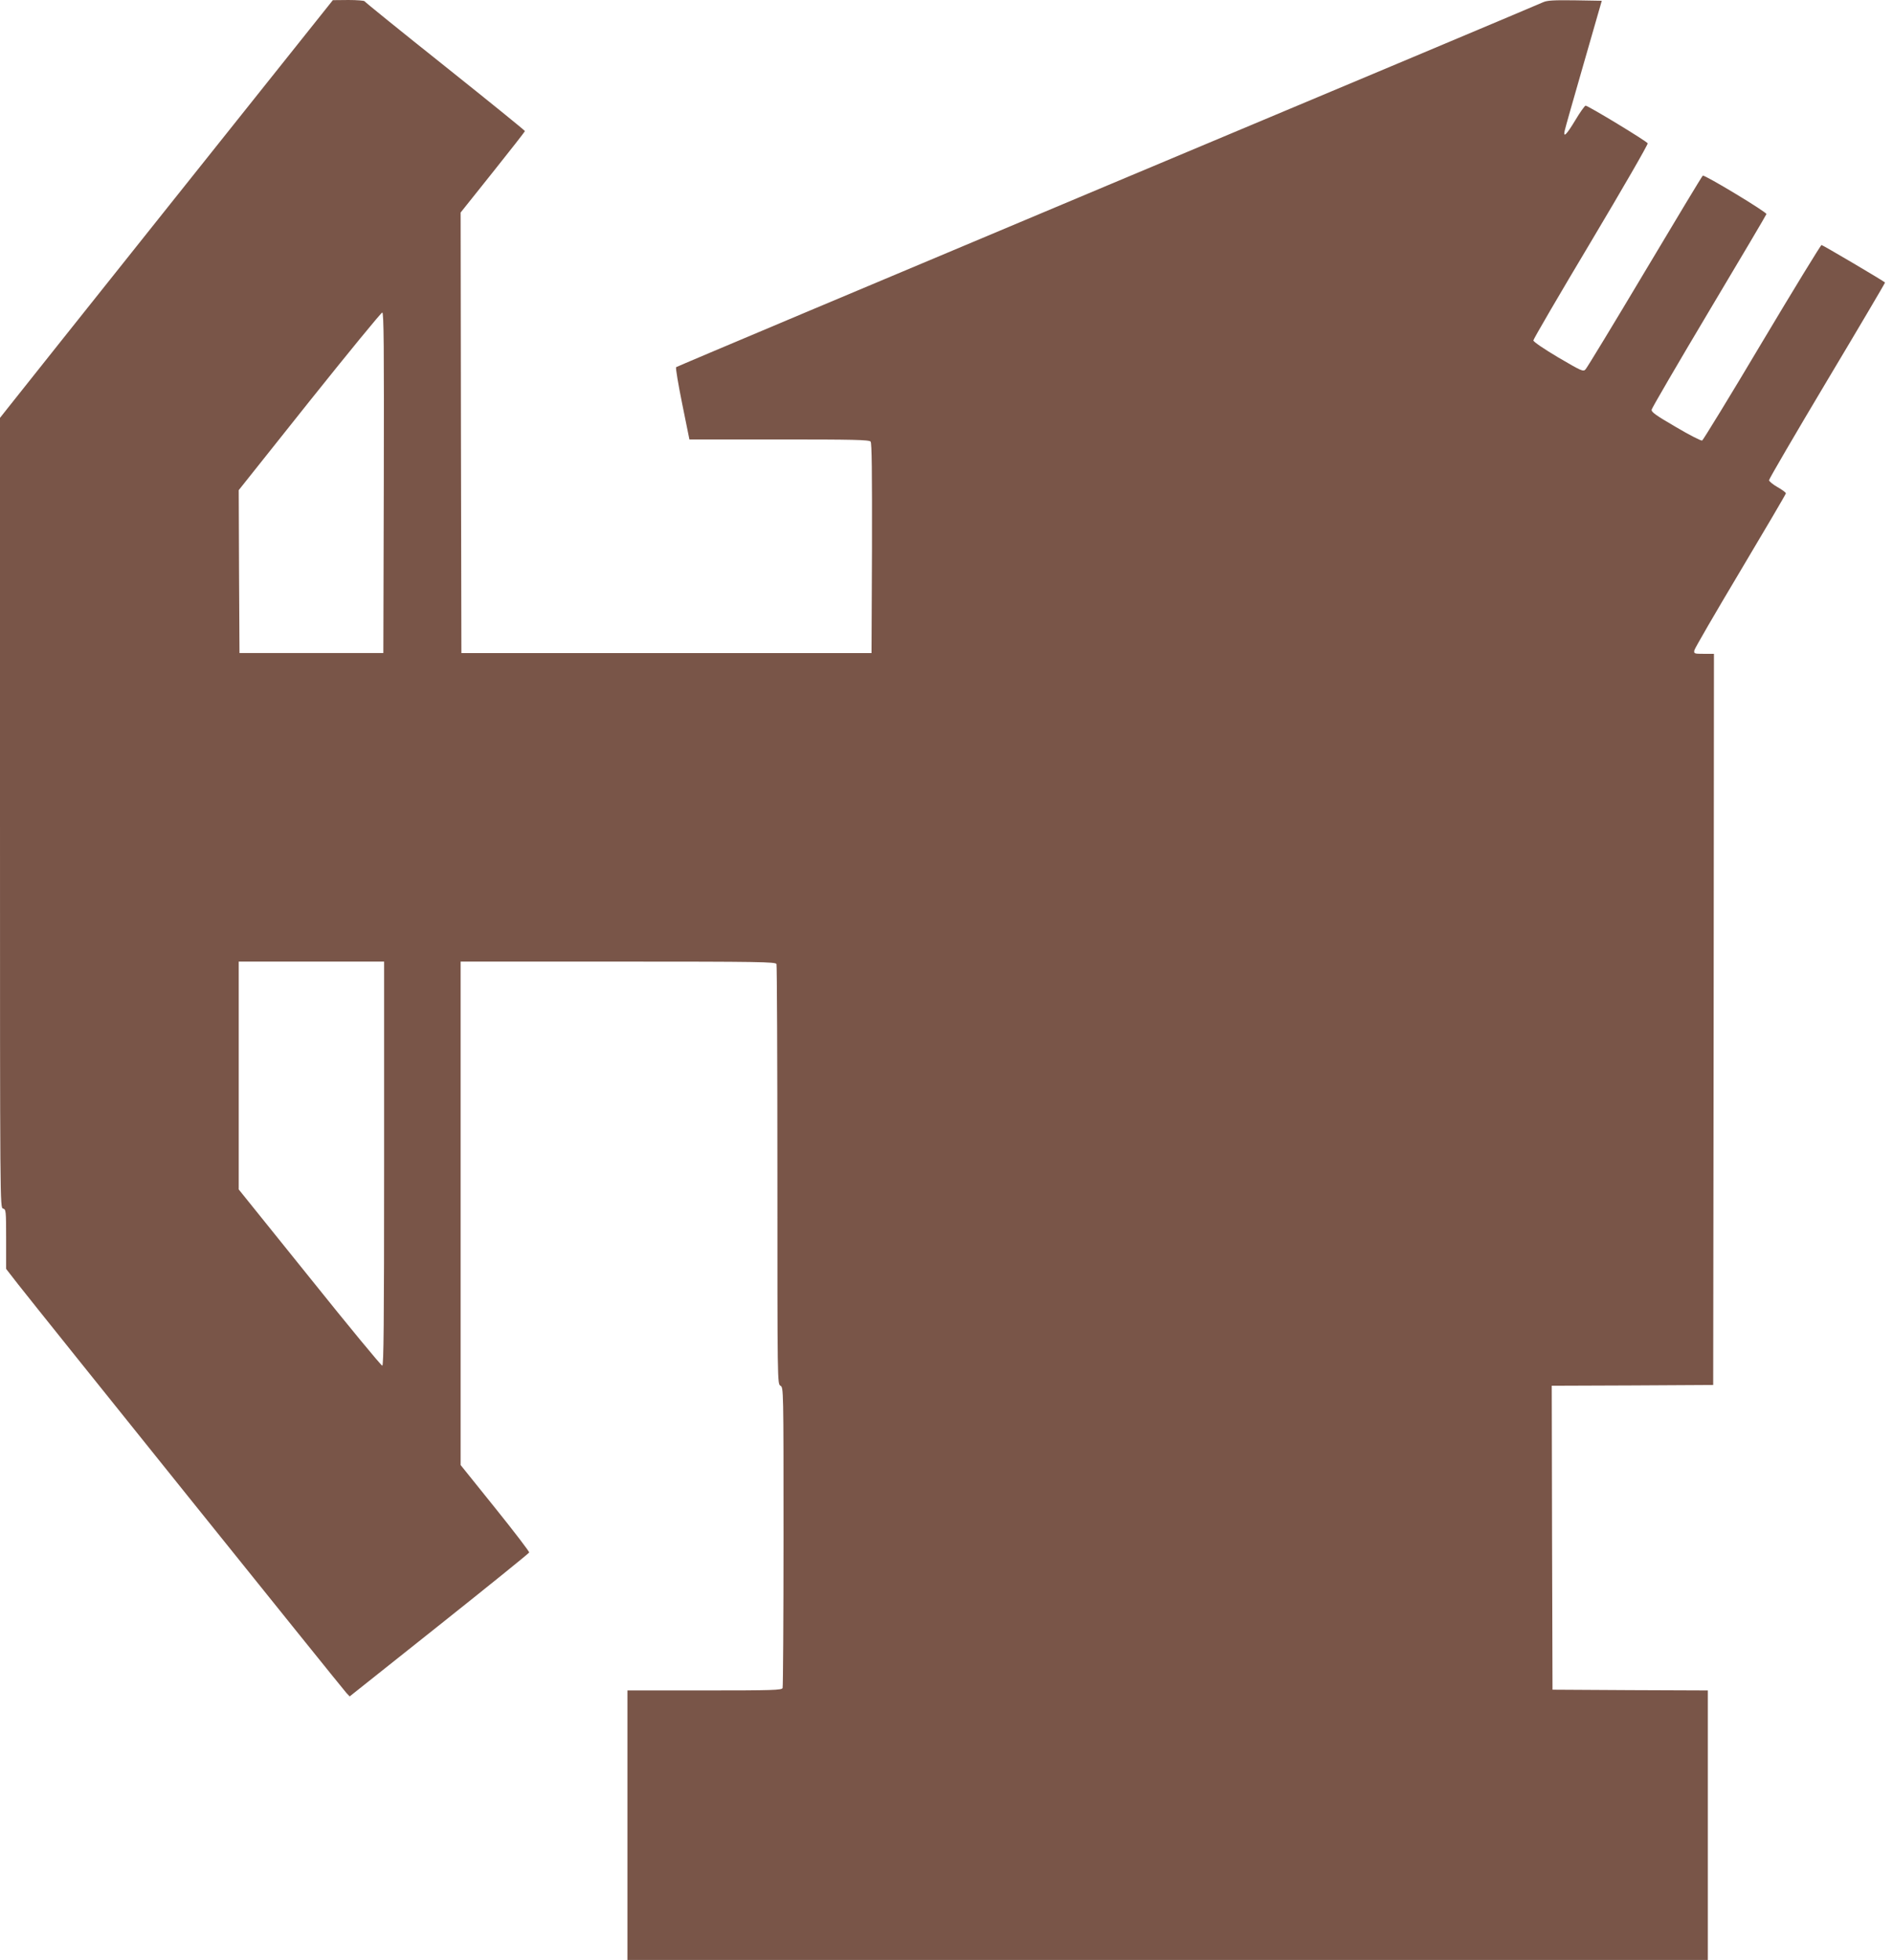
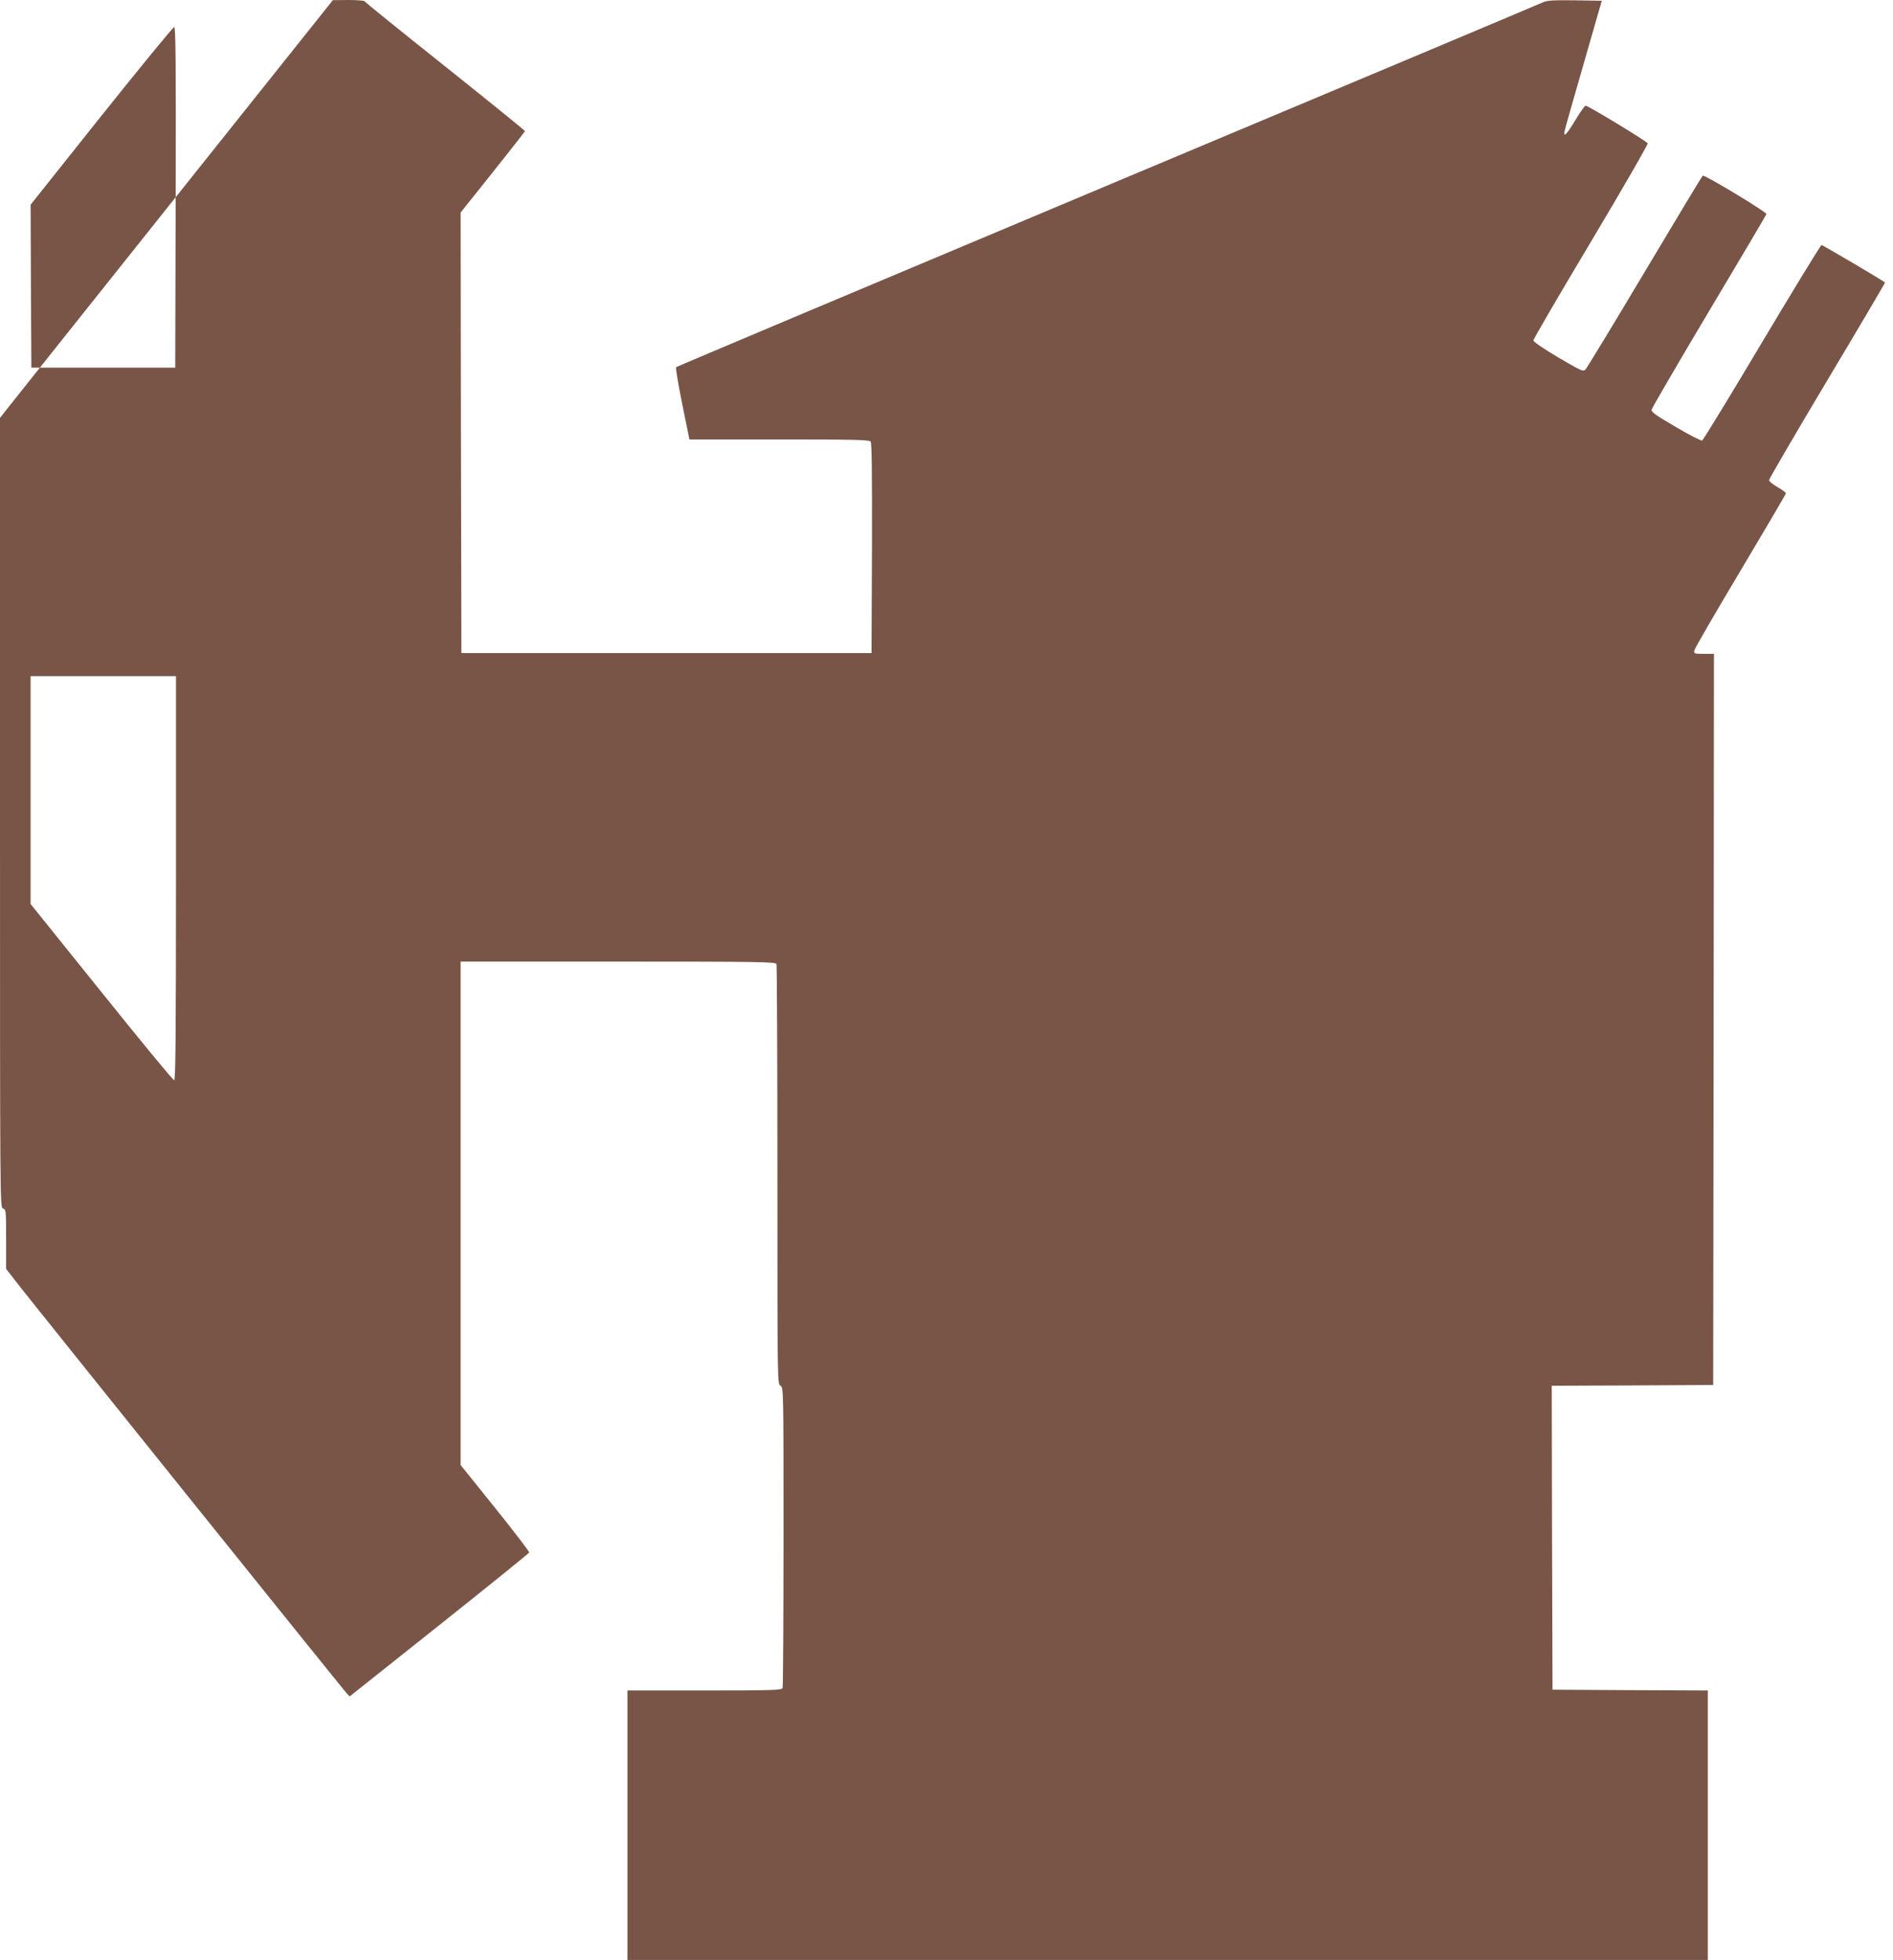
<svg xmlns="http://www.w3.org/2000/svg" version="1.0" width="1237pt" height="1280pt" viewBox="0 0 1237 1280" preserveAspectRatio="xMidYMid meet">
  <g transform="translate(0,1280) scale(0.1,-0.1)" fill="#795548" stroke="none">
-     <path d="M1148 11512 c-565 -708 -1054 -1322 -1087 -1364 l-61 -77 0 -2580 c0 -2570 0 -2579 20 -2584 19 -5 20 -14 20 -200 l0 -194 77 -99 c124 -159 2124 -2647 2147 -2671 l21 -22 585 465 c322 256 587 470 588 475 2 5 -98 136 -222 290 l-226 281 0 1644 0 1644 1029 0 c929 0 1029 -2 1035 -16 3 -9 6 -629 6 -1379 0 -1354 0 -1364 20 -1375 20 -11 20 -21 20 -985 0 -535 -3 -980 -6 -989 -5 -14 -60 -16 -510 -16 l-504 0 0 -880 0 -880 3530 0 3530 0 0 880 0 880 -507 2 -508 3 -3 992 -2 993 527 2 528 3 3 2388 2 2387 -66 0 c-63 0 -66 1 -62 23 2 12 138 246 301 519 163 273 297 501 297 506 0 6 -25 24 -55 41 -30 17 -55 38 -55 45 0 8 171 301 380 651 210 351 380 639 378 640 -12 12 -408 245 -415 245 -5 0 -180 -286 -389 -636 -208 -350 -385 -638 -391 -641 -7 -3 -85 37 -173 89 -132 77 -160 97 -157 113 2 11 171 301 375 643 205 343 374 629 375 634 2 13 -404 258 -416 251 -4 -2 -174 -284 -378 -626 -204 -342 -379 -630 -388 -639 -15 -17 -25 -12 -179 78 -94 56 -162 102 -162 111 0 8 169 298 376 644 207 347 374 636 371 643 -5 13 -389 246 -406 246 -5 0 -36 -43 -67 -95 -57 -95 -81 -119 -69 -67 3 15 59 212 124 437 l118 410 -175 3 c-140 2 -182 -1 -207 -12 -18 -9 -1298 -547 -2846 -1196 -1548 -650 -2817 -1184 -2821 -1188 -4 -4 14 -112 40 -240 l47 -232 586 0 c483 0 589 -2 598 -14 8 -9 10 -200 9 -697 l-3 -684 -1340 0 -1340 0 -3 1439 -2 1438 210 263 c115 144 210 265 210 269 0 4 -235 194 -522 423 -288 229 -524 420 -526 425 -2 4 -49 8 -105 8 l-102 -1 -1027 -1287z m1360 -1864 l-3 -1113 -470 0 -470 0 -3 532 -2 532 462 580 c255 319 469 580 476 580 10 1 12 -225 10 -1111z m2 -4448 c0 -1050 -3 -1320 -12 -1319 -7 0 -221 259 -475 576 l-463 575 0 744 0 744 475 0 475 0 0 -1320z" />
+     <path d="M1148 11512 c-565 -708 -1054 -1322 -1087 -1364 l-61 -77 0 -2580 c0 -2570 0 -2579 20 -2584 19 -5 20 -14 20 -200 l0 -194 77 -99 c124 -159 2124 -2647 2147 -2671 l21 -22 585 465 c322 256 587 470 588 475 2 5 -98 136 -222 290 l-226 281 0 1644 0 1644 1029 0 c929 0 1029 -2 1035 -16 3 -9 6 -629 6 -1379 0 -1354 0 -1364 20 -1375 20 -11 20 -21 20 -985 0 -535 -3 -980 -6 -989 -5 -14 -60 -16 -510 -16 l-504 0 0 -880 0 -880 3530 0 3530 0 0 880 0 880 -507 2 -508 3 -3 992 -2 993 527 2 528 3 3 2388 2 2387 -66 0 c-63 0 -66 1 -62 23 2 12 138 246 301 519 163 273 297 501 297 506 0 6 -25 24 -55 41 -30 17 -55 38 -55 45 0 8 171 301 380 651 210 351 380 639 378 640 -12 12 -408 245 -415 245 -5 0 -180 -286 -389 -636 -208 -350 -385 -638 -391 -641 -7 -3 -85 37 -173 89 -132 77 -160 97 -157 113 2 11 171 301 375 643 205 343 374 629 375 634 2 13 -404 258 -416 251 -4 -2 -174 -284 -378 -626 -204 -342 -379 -630 -388 -639 -15 -17 -25 -12 -179 78 -94 56 -162 102 -162 111 0 8 169 298 376 644 207 347 374 636 371 643 -5 13 -389 246 -406 246 -5 0 -36 -43 -67 -95 -57 -95 -81 -119 -69 -67 3 15 59 212 124 437 l118 410 -175 3 c-140 2 -182 -1 -207 -12 -18 -9 -1298 -547 -2846 -1196 -1548 -650 -2817 -1184 -2821 -1188 -4 -4 14 -112 40 -240 l47 -232 586 0 c483 0 589 -2 598 -14 8 -9 10 -200 9 -697 l-3 -684 -1340 0 -1340 0 -3 1439 -2 1438 210 263 c115 144 210 265 210 269 0 4 -235 194 -522 423 -288 229 -524 420 -526 425 -2 4 -49 8 -105 8 l-102 -1 -1027 -1287z l-3 -1113 -470 0 -470 0 -3 532 -2 532 462 580 c255 319 469 580 476 580 10 1 12 -225 10 -1111z m2 -4448 c0 -1050 -3 -1320 -12 -1319 -7 0 -221 259 -475 576 l-463 575 0 744 0 744 475 0 475 0 0 -1320z" />
  </g>
</svg>